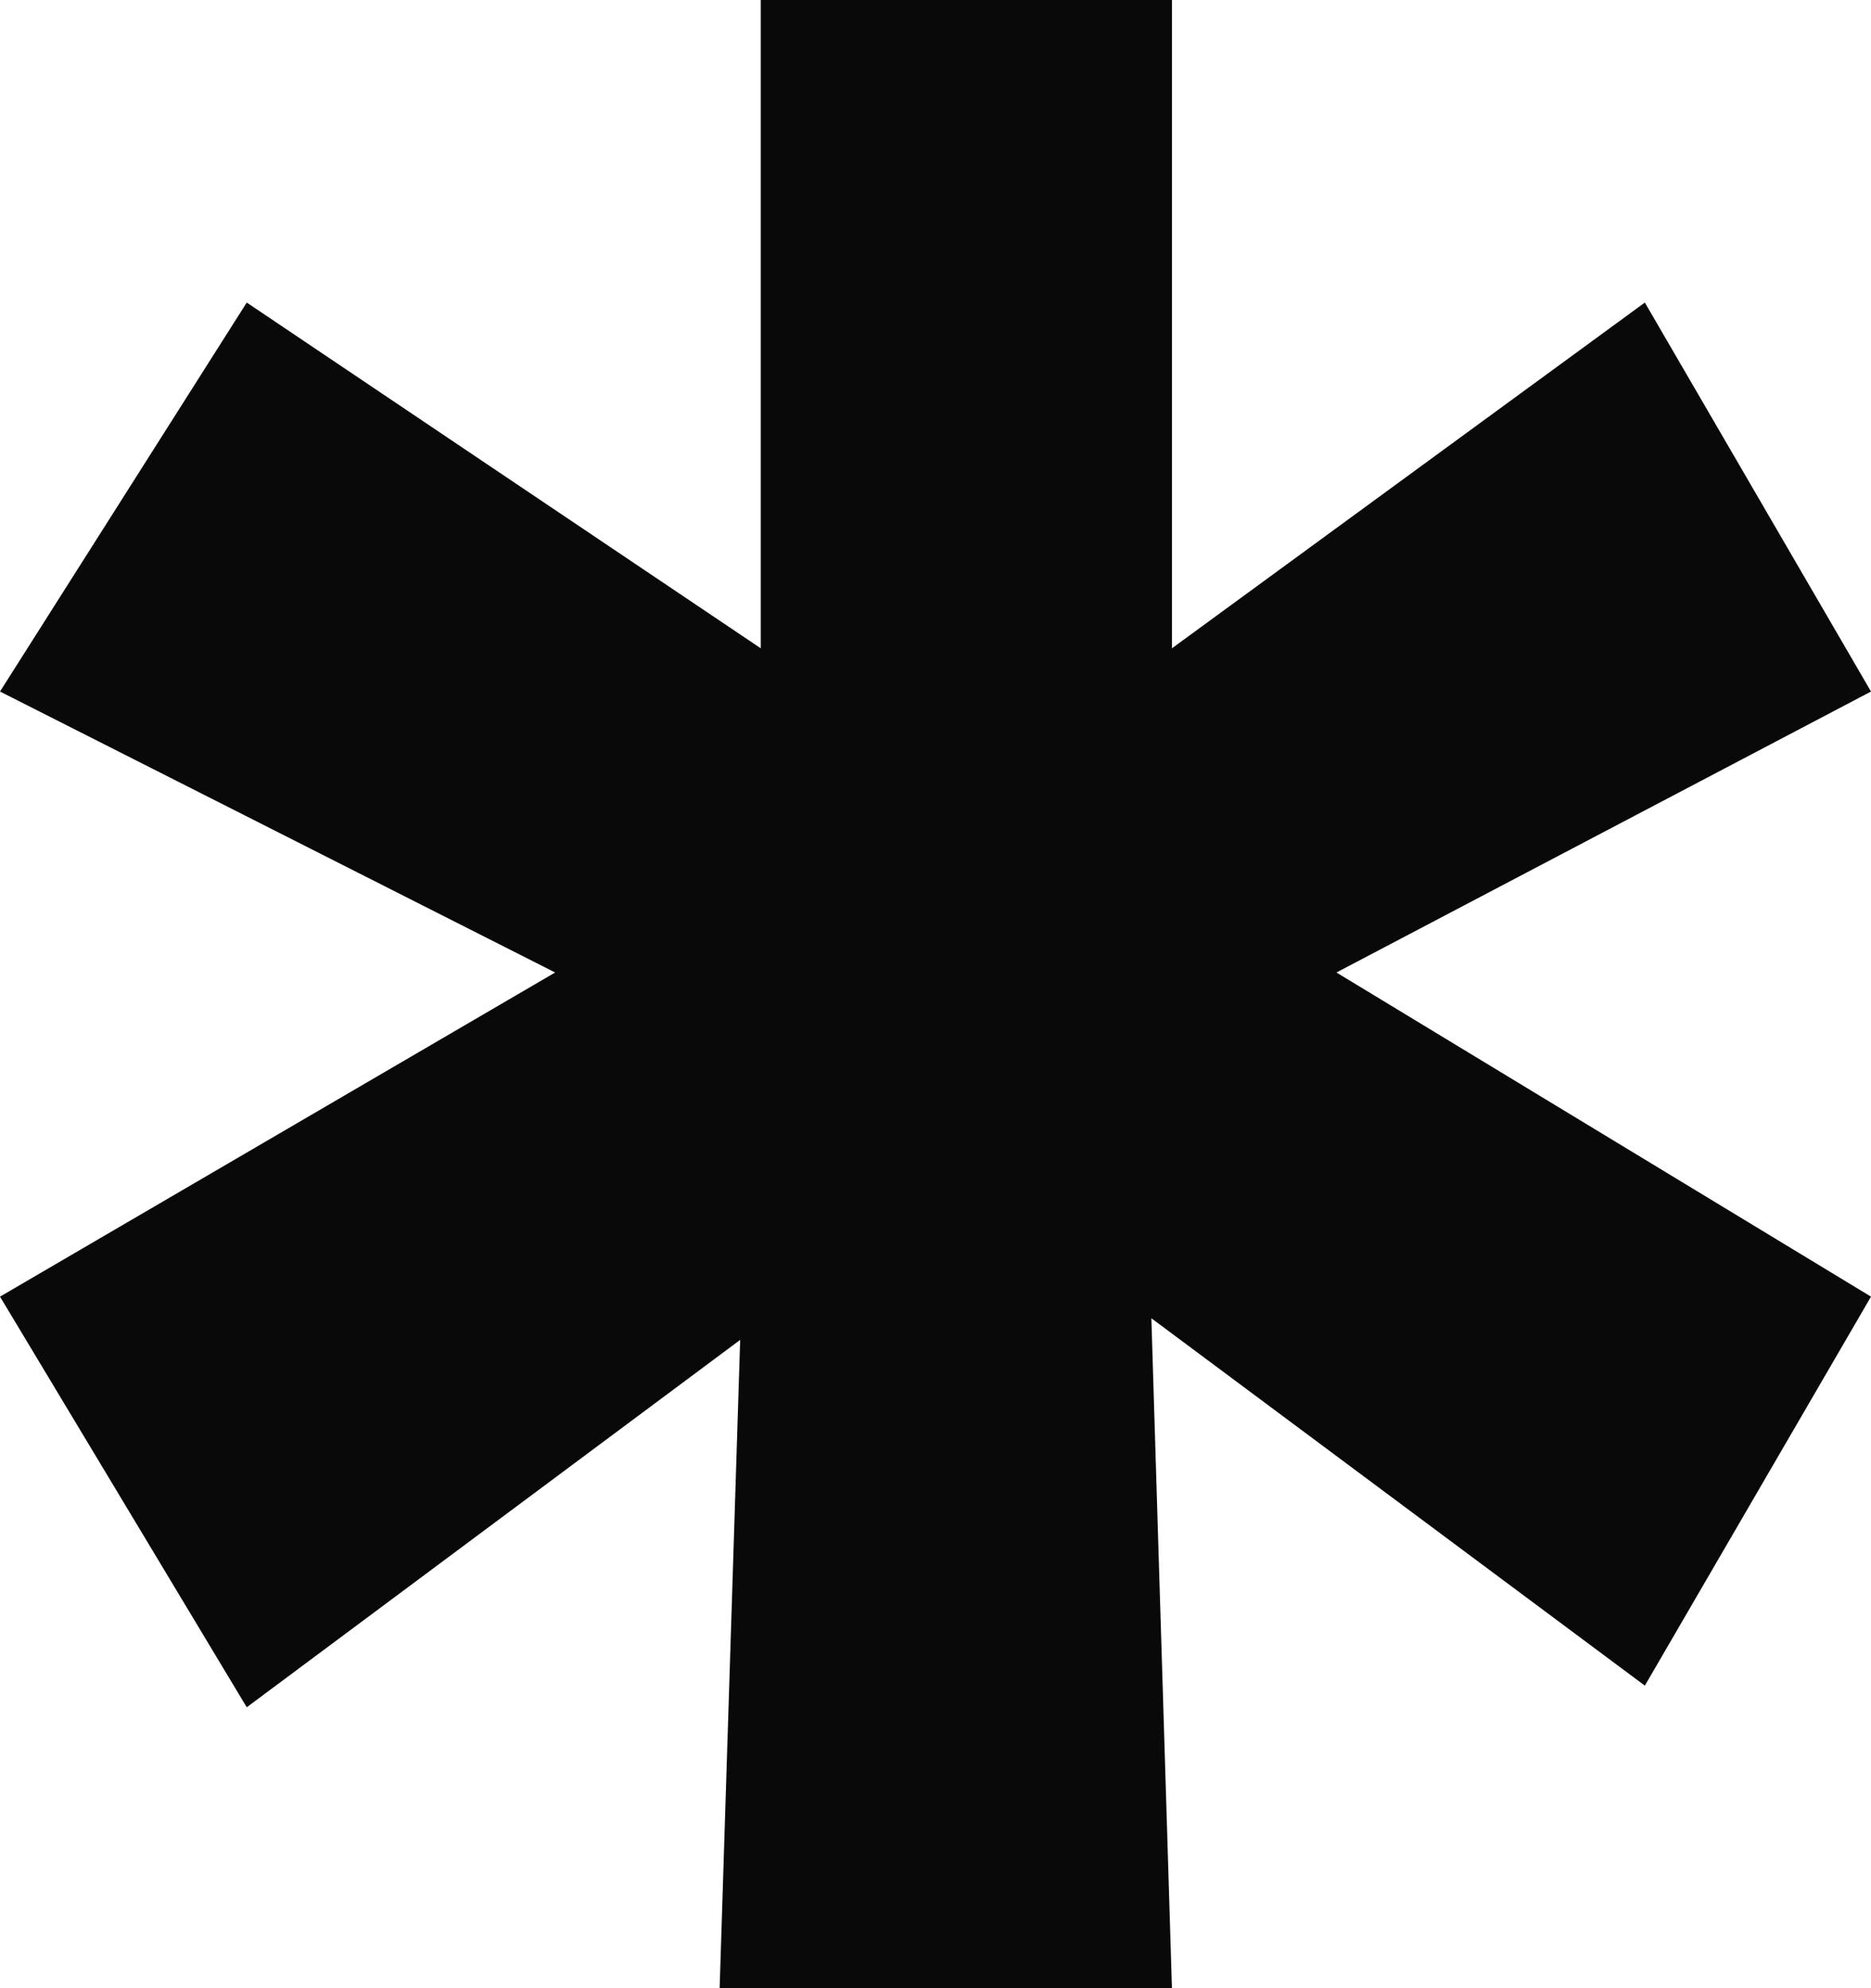
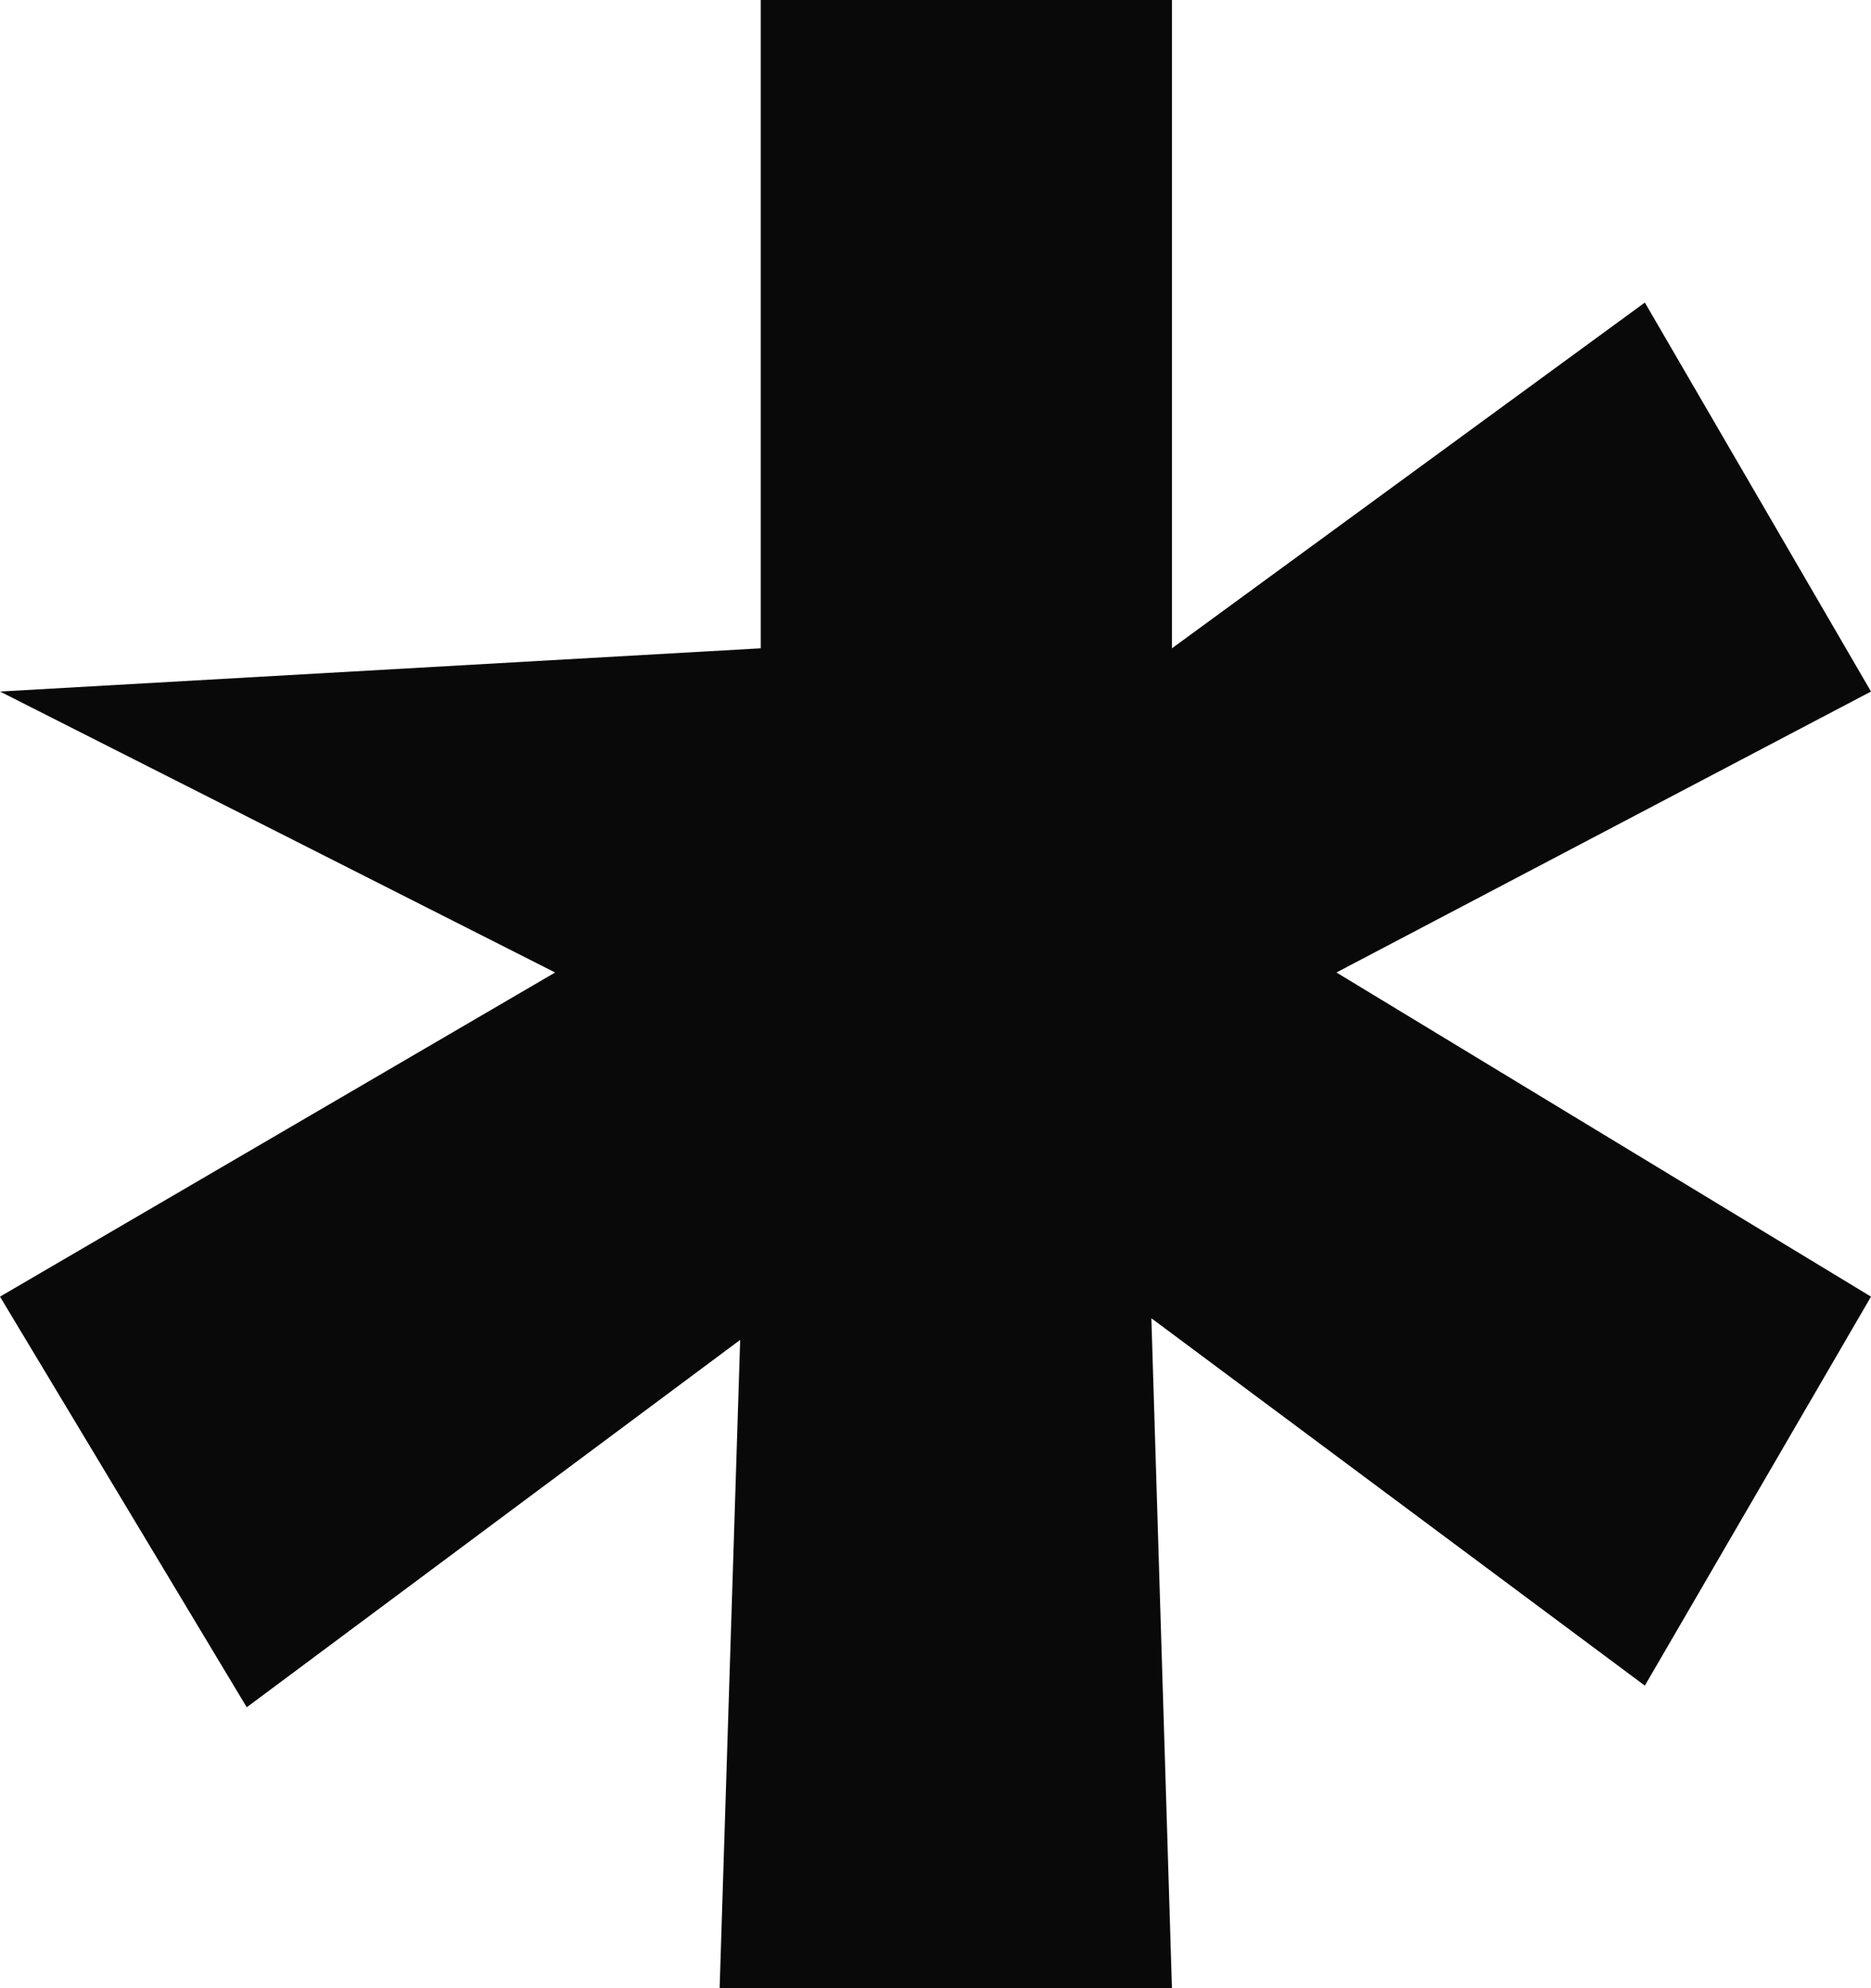
<svg xmlns="http://www.w3.org/2000/svg" width="48" height="51" viewBox="0 0 48 51" fill="none">
-   <path d="M19.517 0V16.63L6.33 7.761L0 17.739L14.242 24.946L0 33.261L6.33 43.794L18.989 34.37L18.462 51H30.066L29.538 33.815L42.198 43.239L48 33.261L34.286 24.946L48 17.739L42.198 7.761L30.066 16.63V0H19.517Z" fill="#090909" />
+   <path d="M19.517 0V16.63L0 17.739L14.242 24.946L0 33.261L6.33 43.794L18.989 34.37L18.462 51H30.066L29.538 33.815L42.198 43.239L48 33.261L34.286 24.946L48 17.739L42.198 7.761L30.066 16.63V0H19.517Z" fill="#090909" />
</svg>